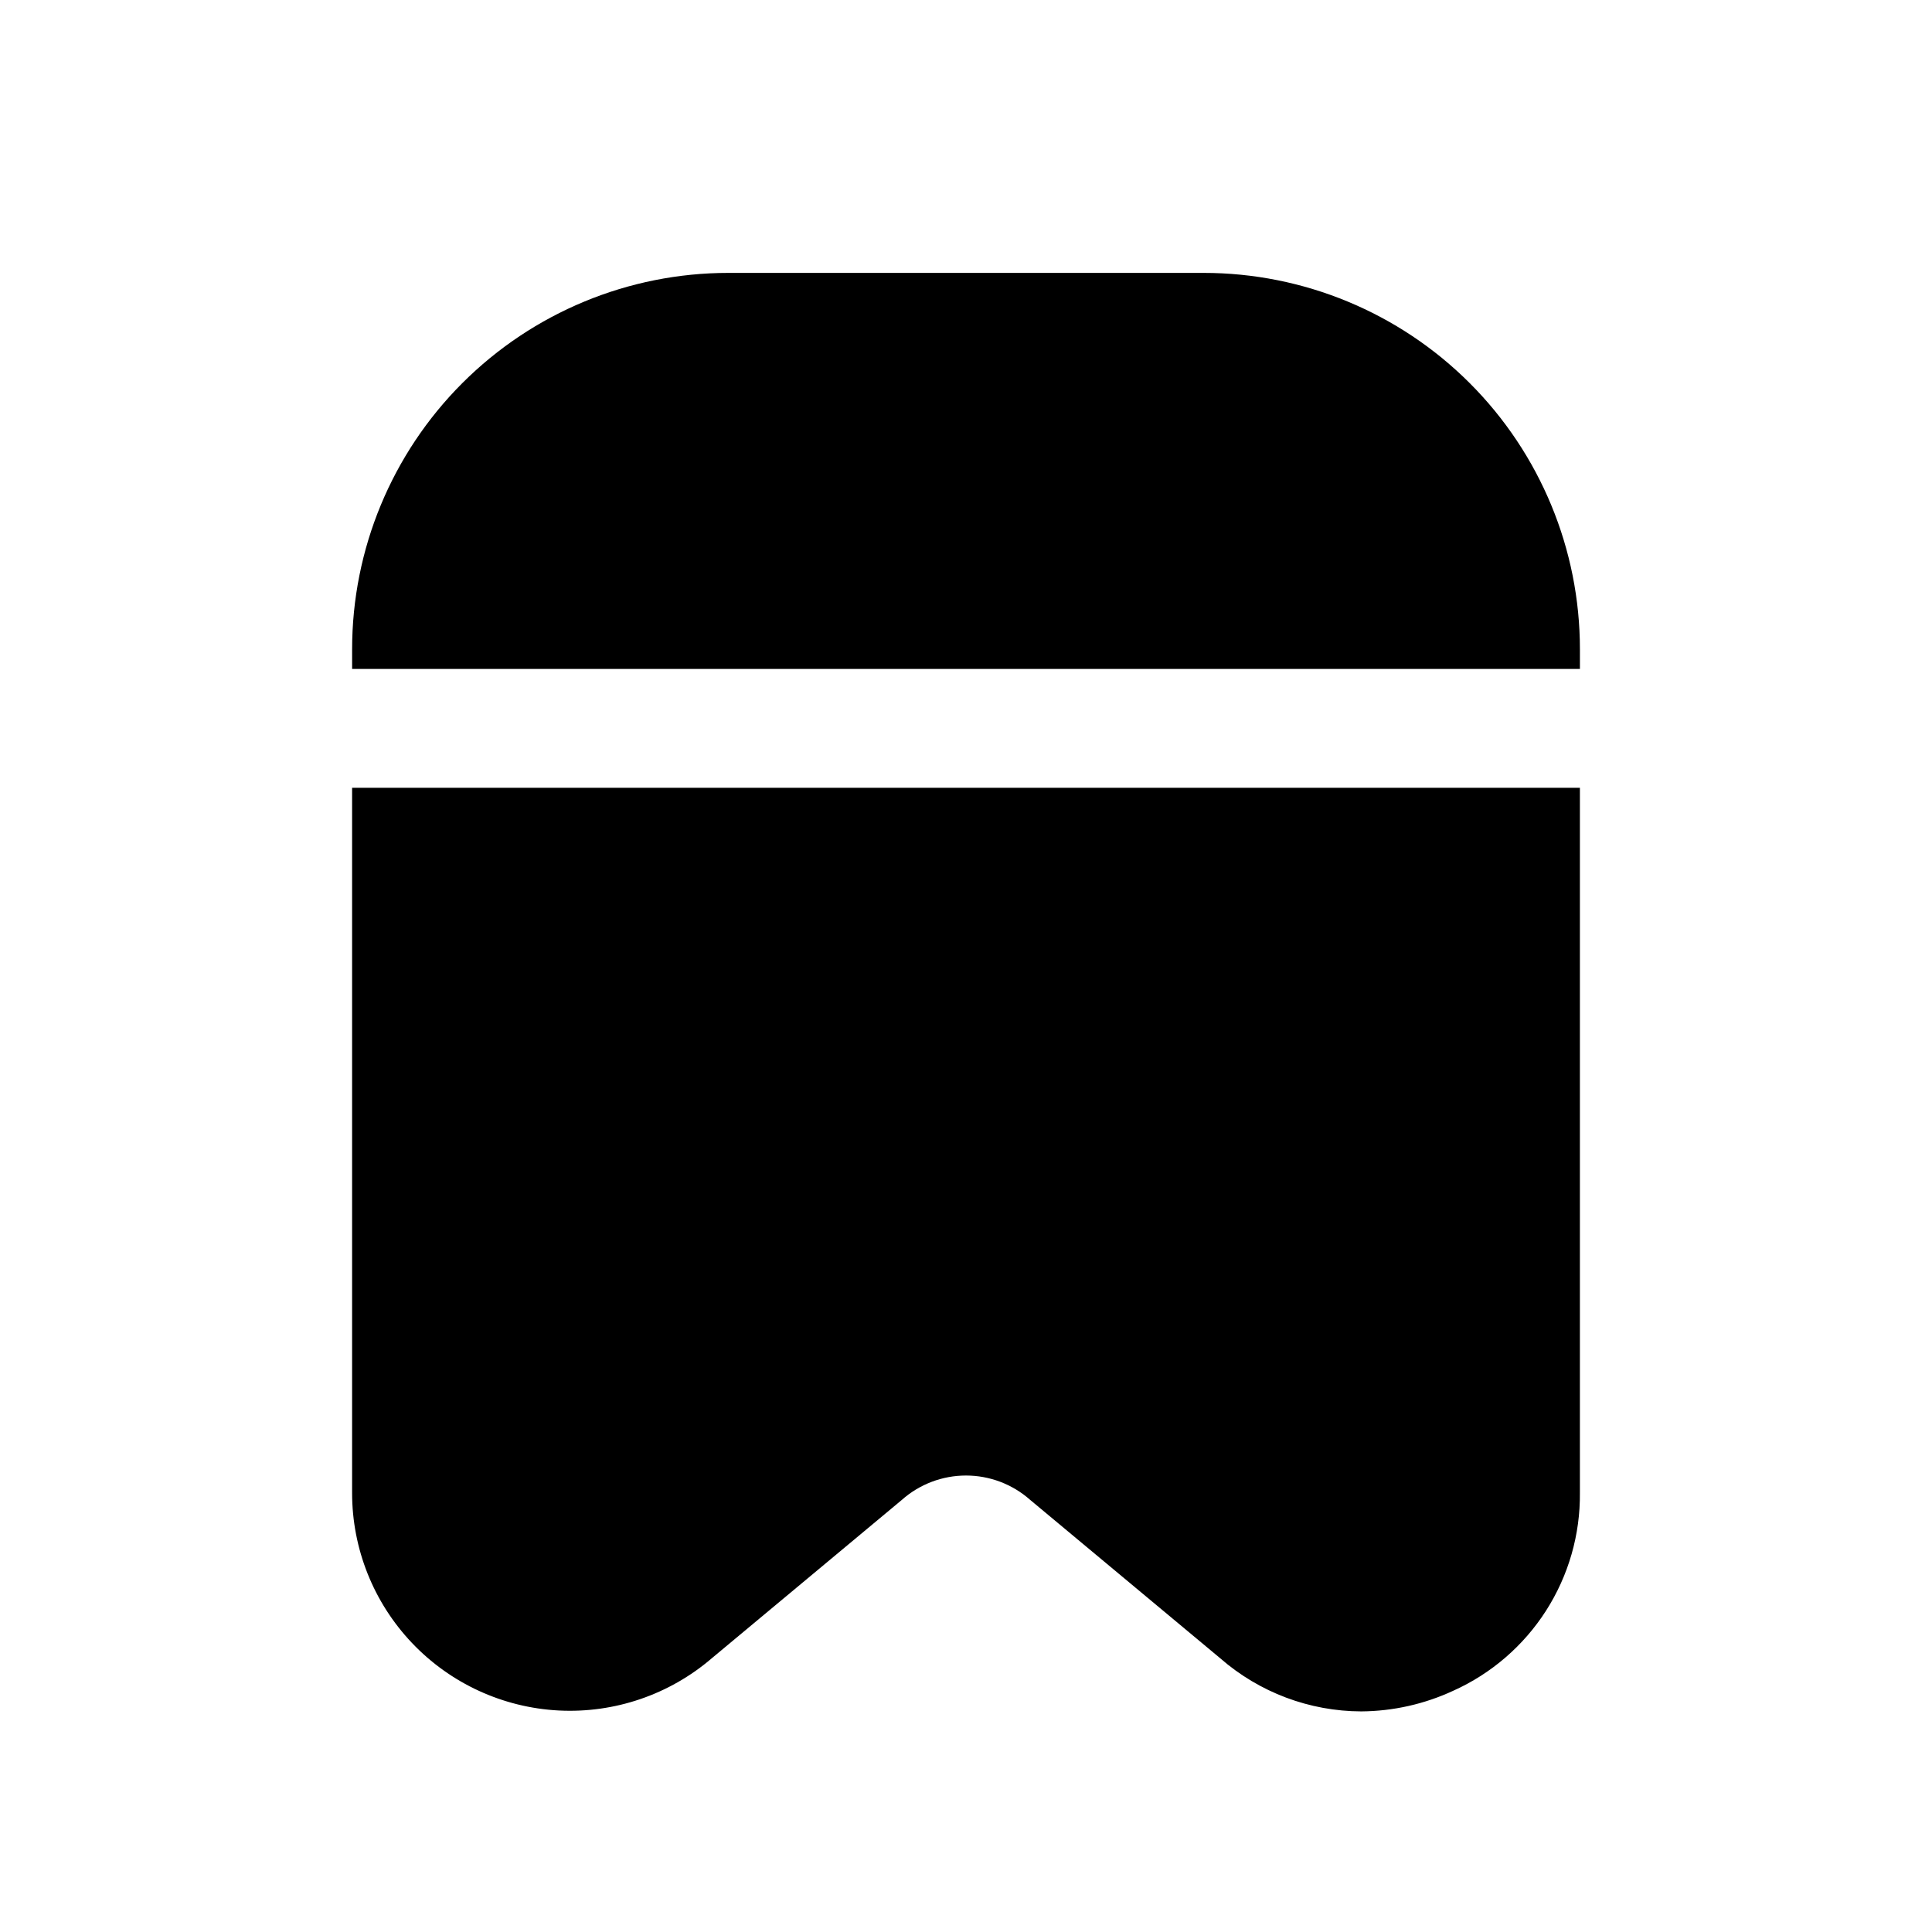
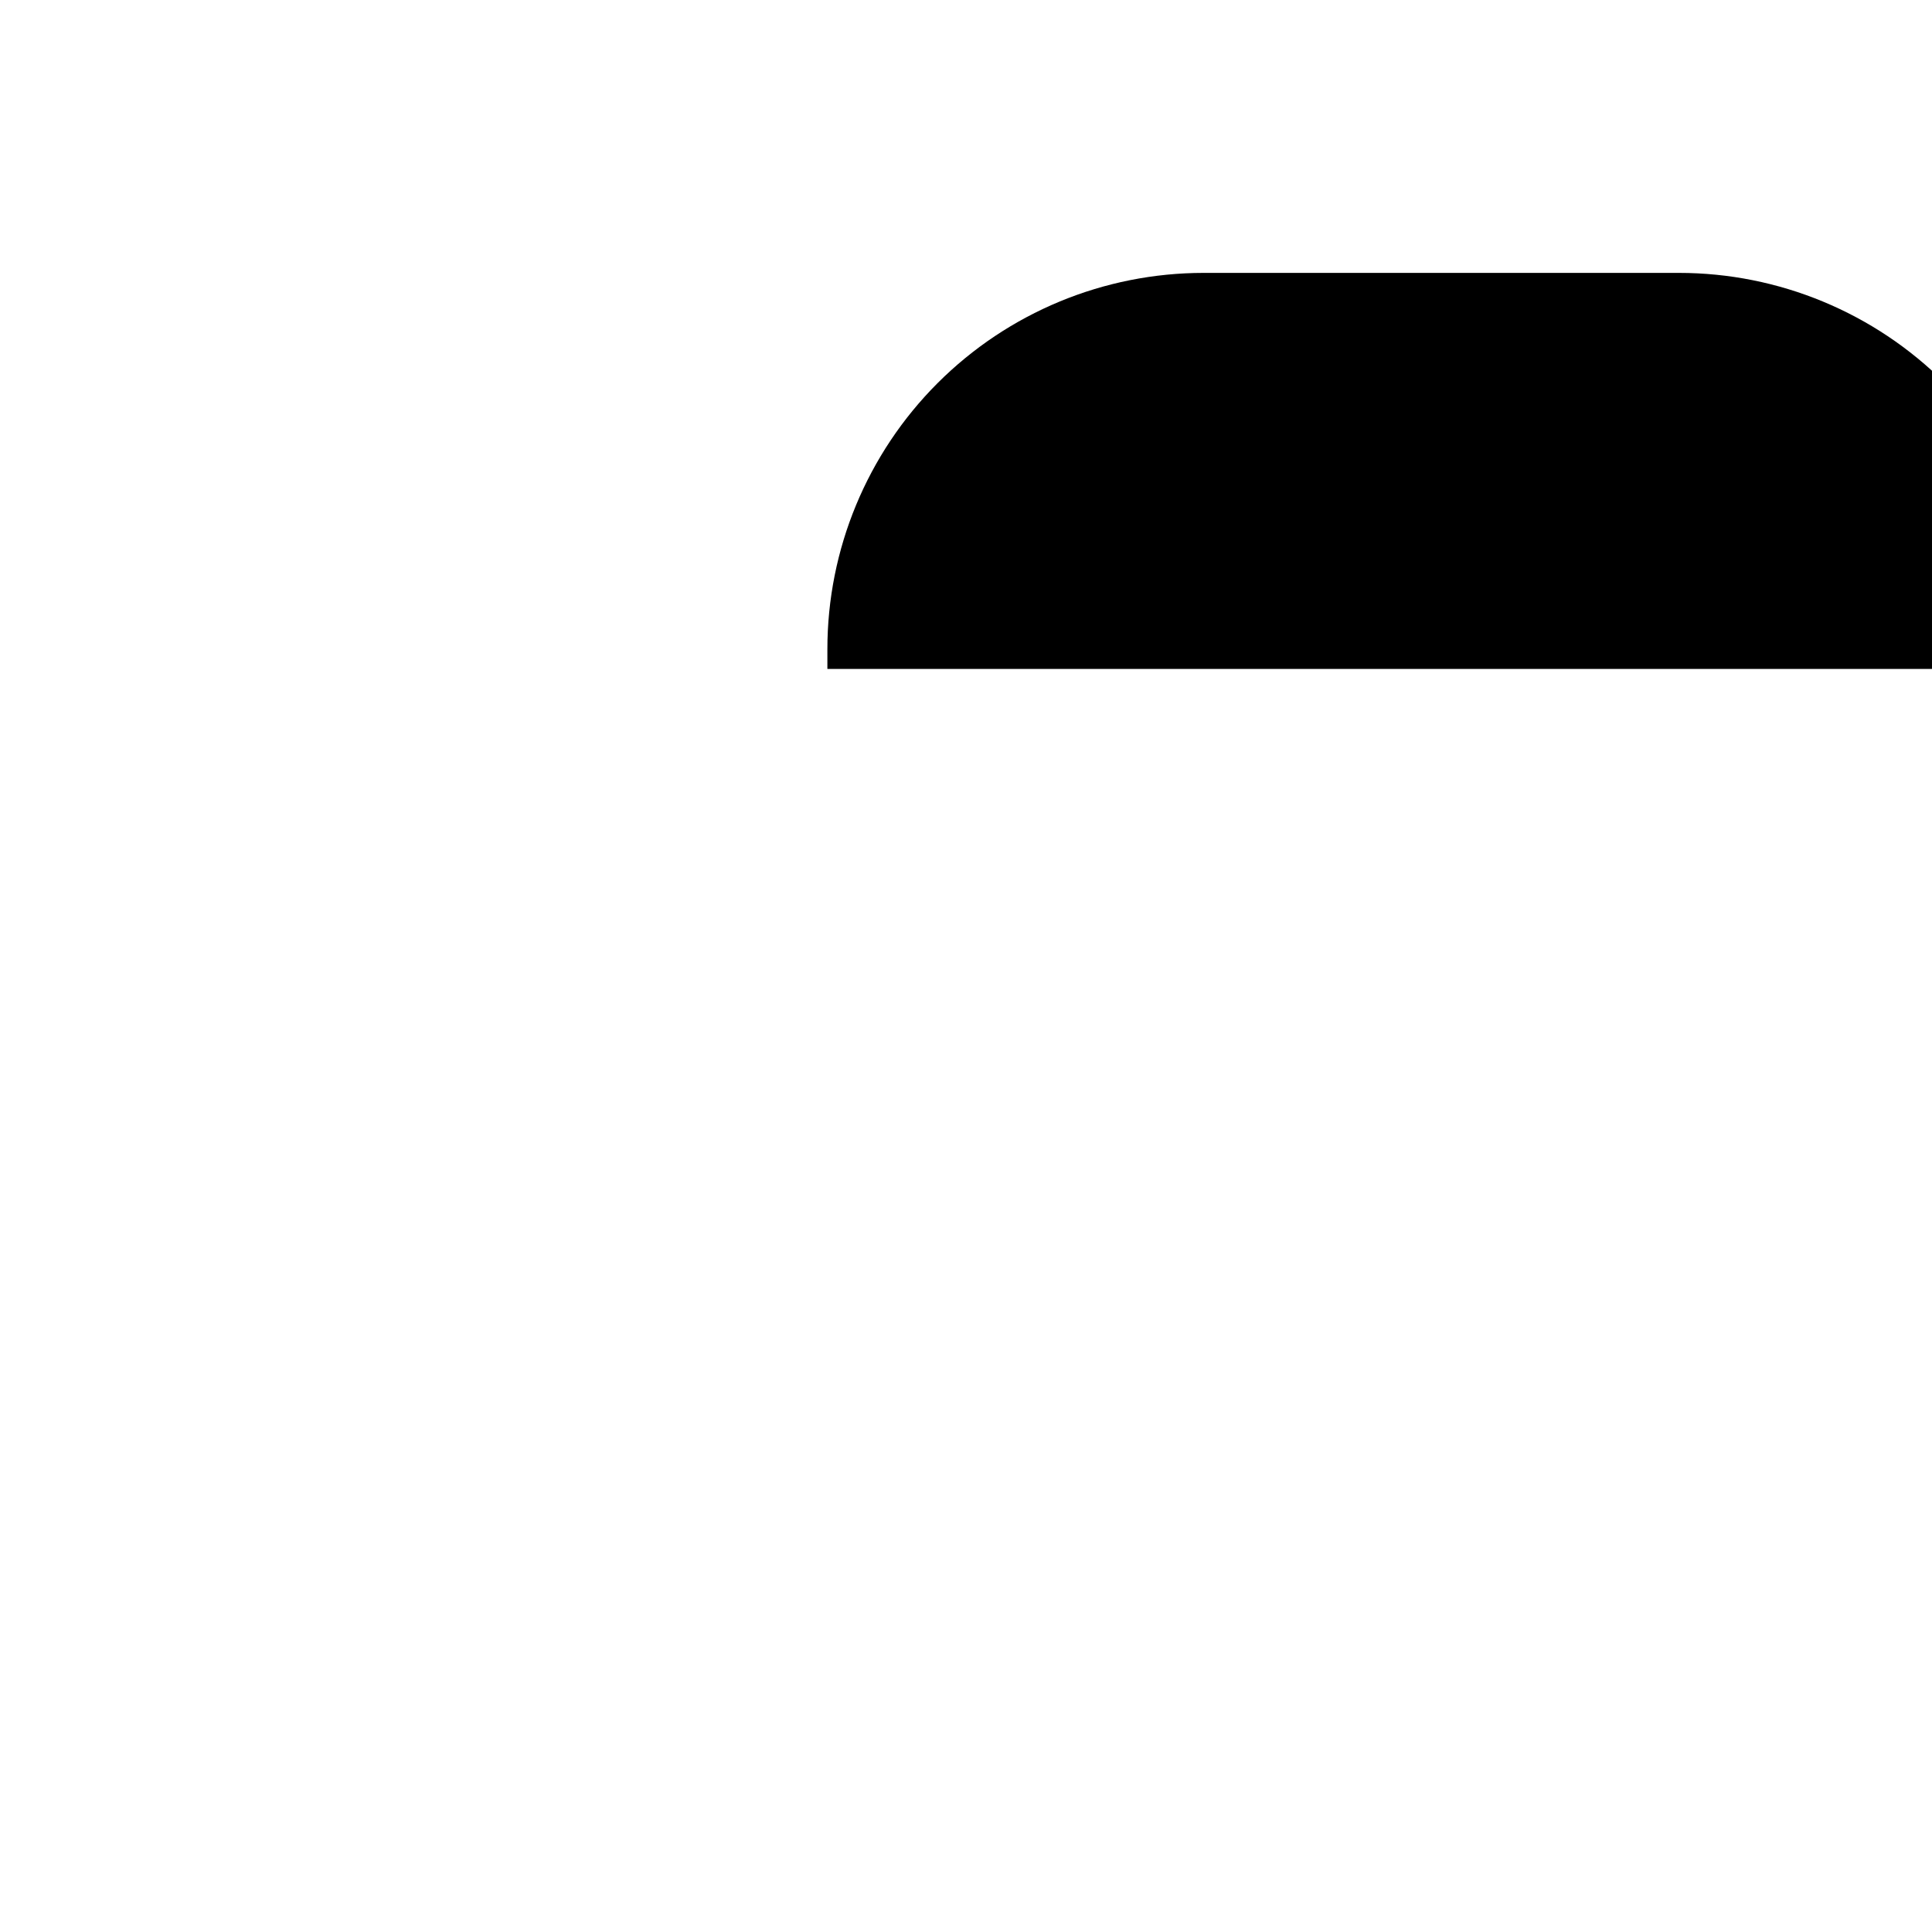
<svg xmlns="http://www.w3.org/2000/svg" fill="#000000" width="800px" height="800px" version="1.1" viewBox="144 144 512 512">
  <g>
-     <path d="m462.98 216.32h-125.95c-26.445 0-51.809 10.508-70.508 29.207-18.699 18.699-29.207 44.062-29.207 70.508v5.246h325.38v-5.246c0-26.445-10.508-51.809-29.207-70.508-18.699-18.699-44.059-29.207-70.504-29.207z" />
-     <path d="m237.31 539.6c-0.012 14.805 5.664 29.047 15.859 39.789 10.191 10.738 24.121 17.148 38.906 17.91 14.785 0.758 29.301-4.191 40.539-13.828l50.383-41.984c4.684-4.16 10.734-6.457 17.004-6.457 6.266 0 12.316 2.297 17.004 6.457l50.383 41.984h-0.004c10.355 9.031 23.625 14.027 37.367 14.066 8.414-0.059 16.719-1.918 24.352-5.461 10.094-4.531 18.648-11.91 24.617-21.23 5.965-9.324 9.082-20.18 8.969-31.246v-186.83h-325.38z" />
+     <path d="m462.98 216.32c-26.445 0-51.809 10.508-70.508 29.207-18.699 18.699-29.207 44.062-29.207 70.508v5.246h325.38v-5.246c0-26.445-10.508-51.809-29.207-70.508-18.699-18.699-44.059-29.207-70.504-29.207z" />
  </g>
</svg>